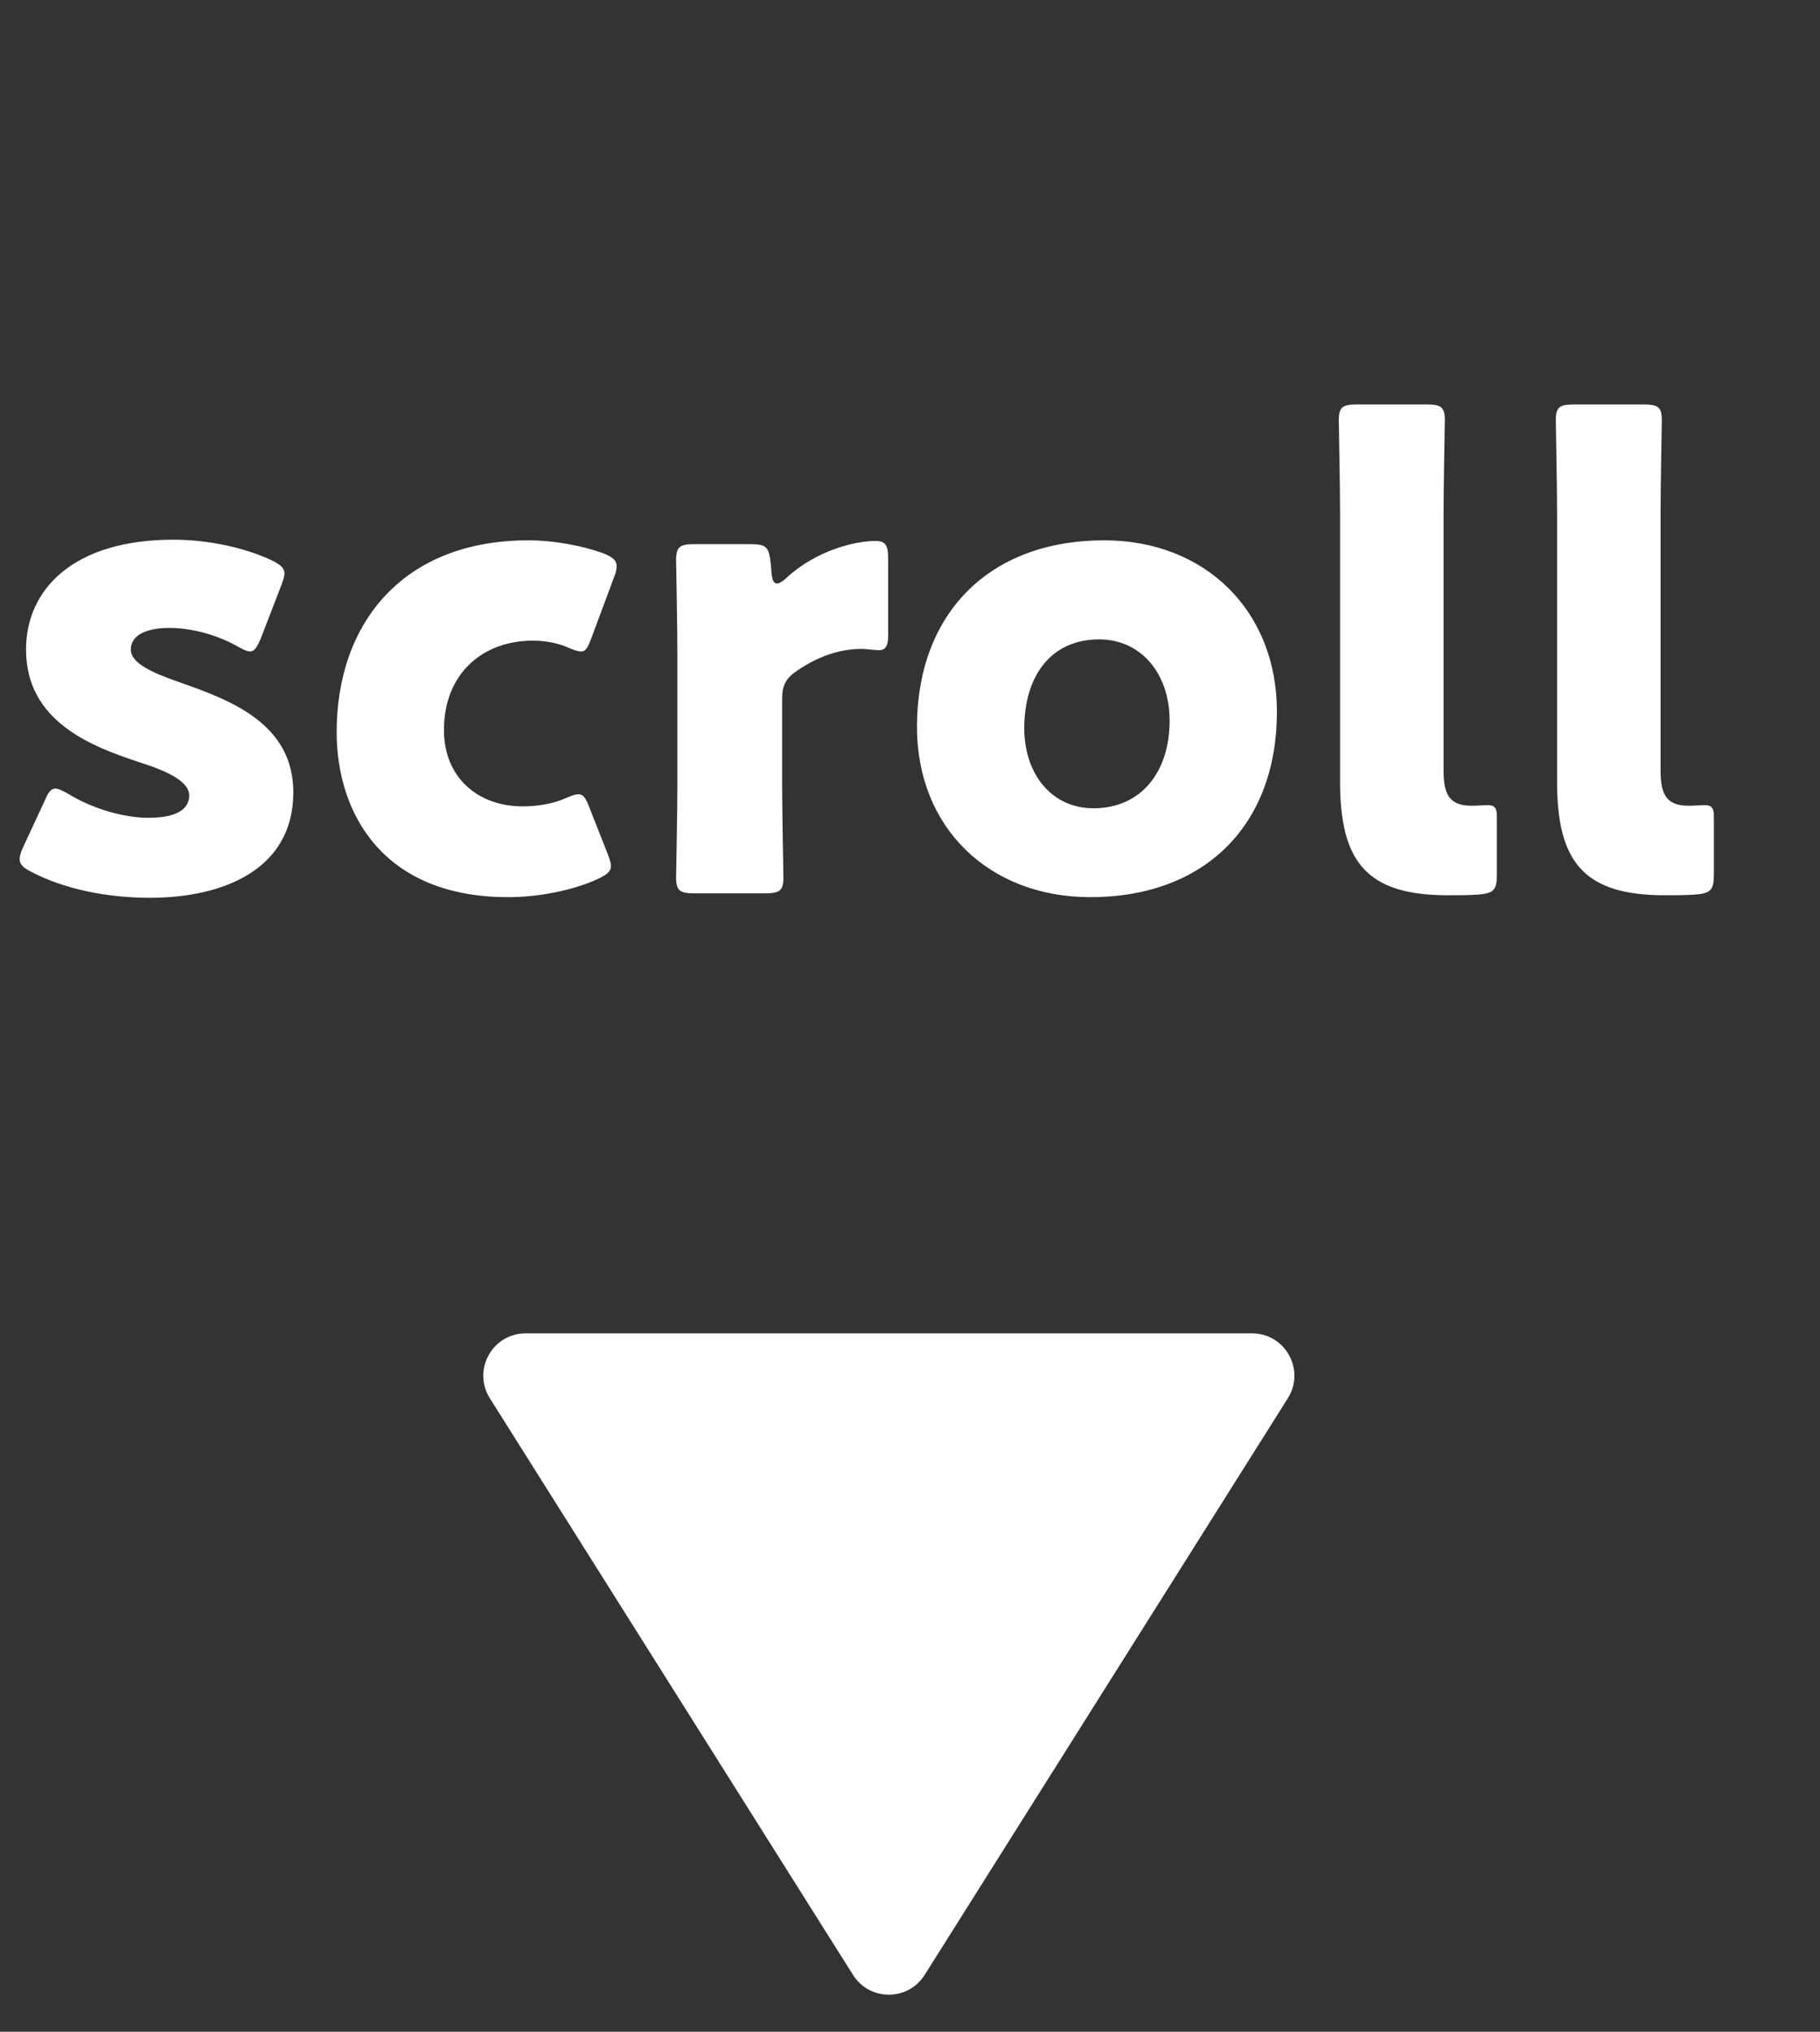
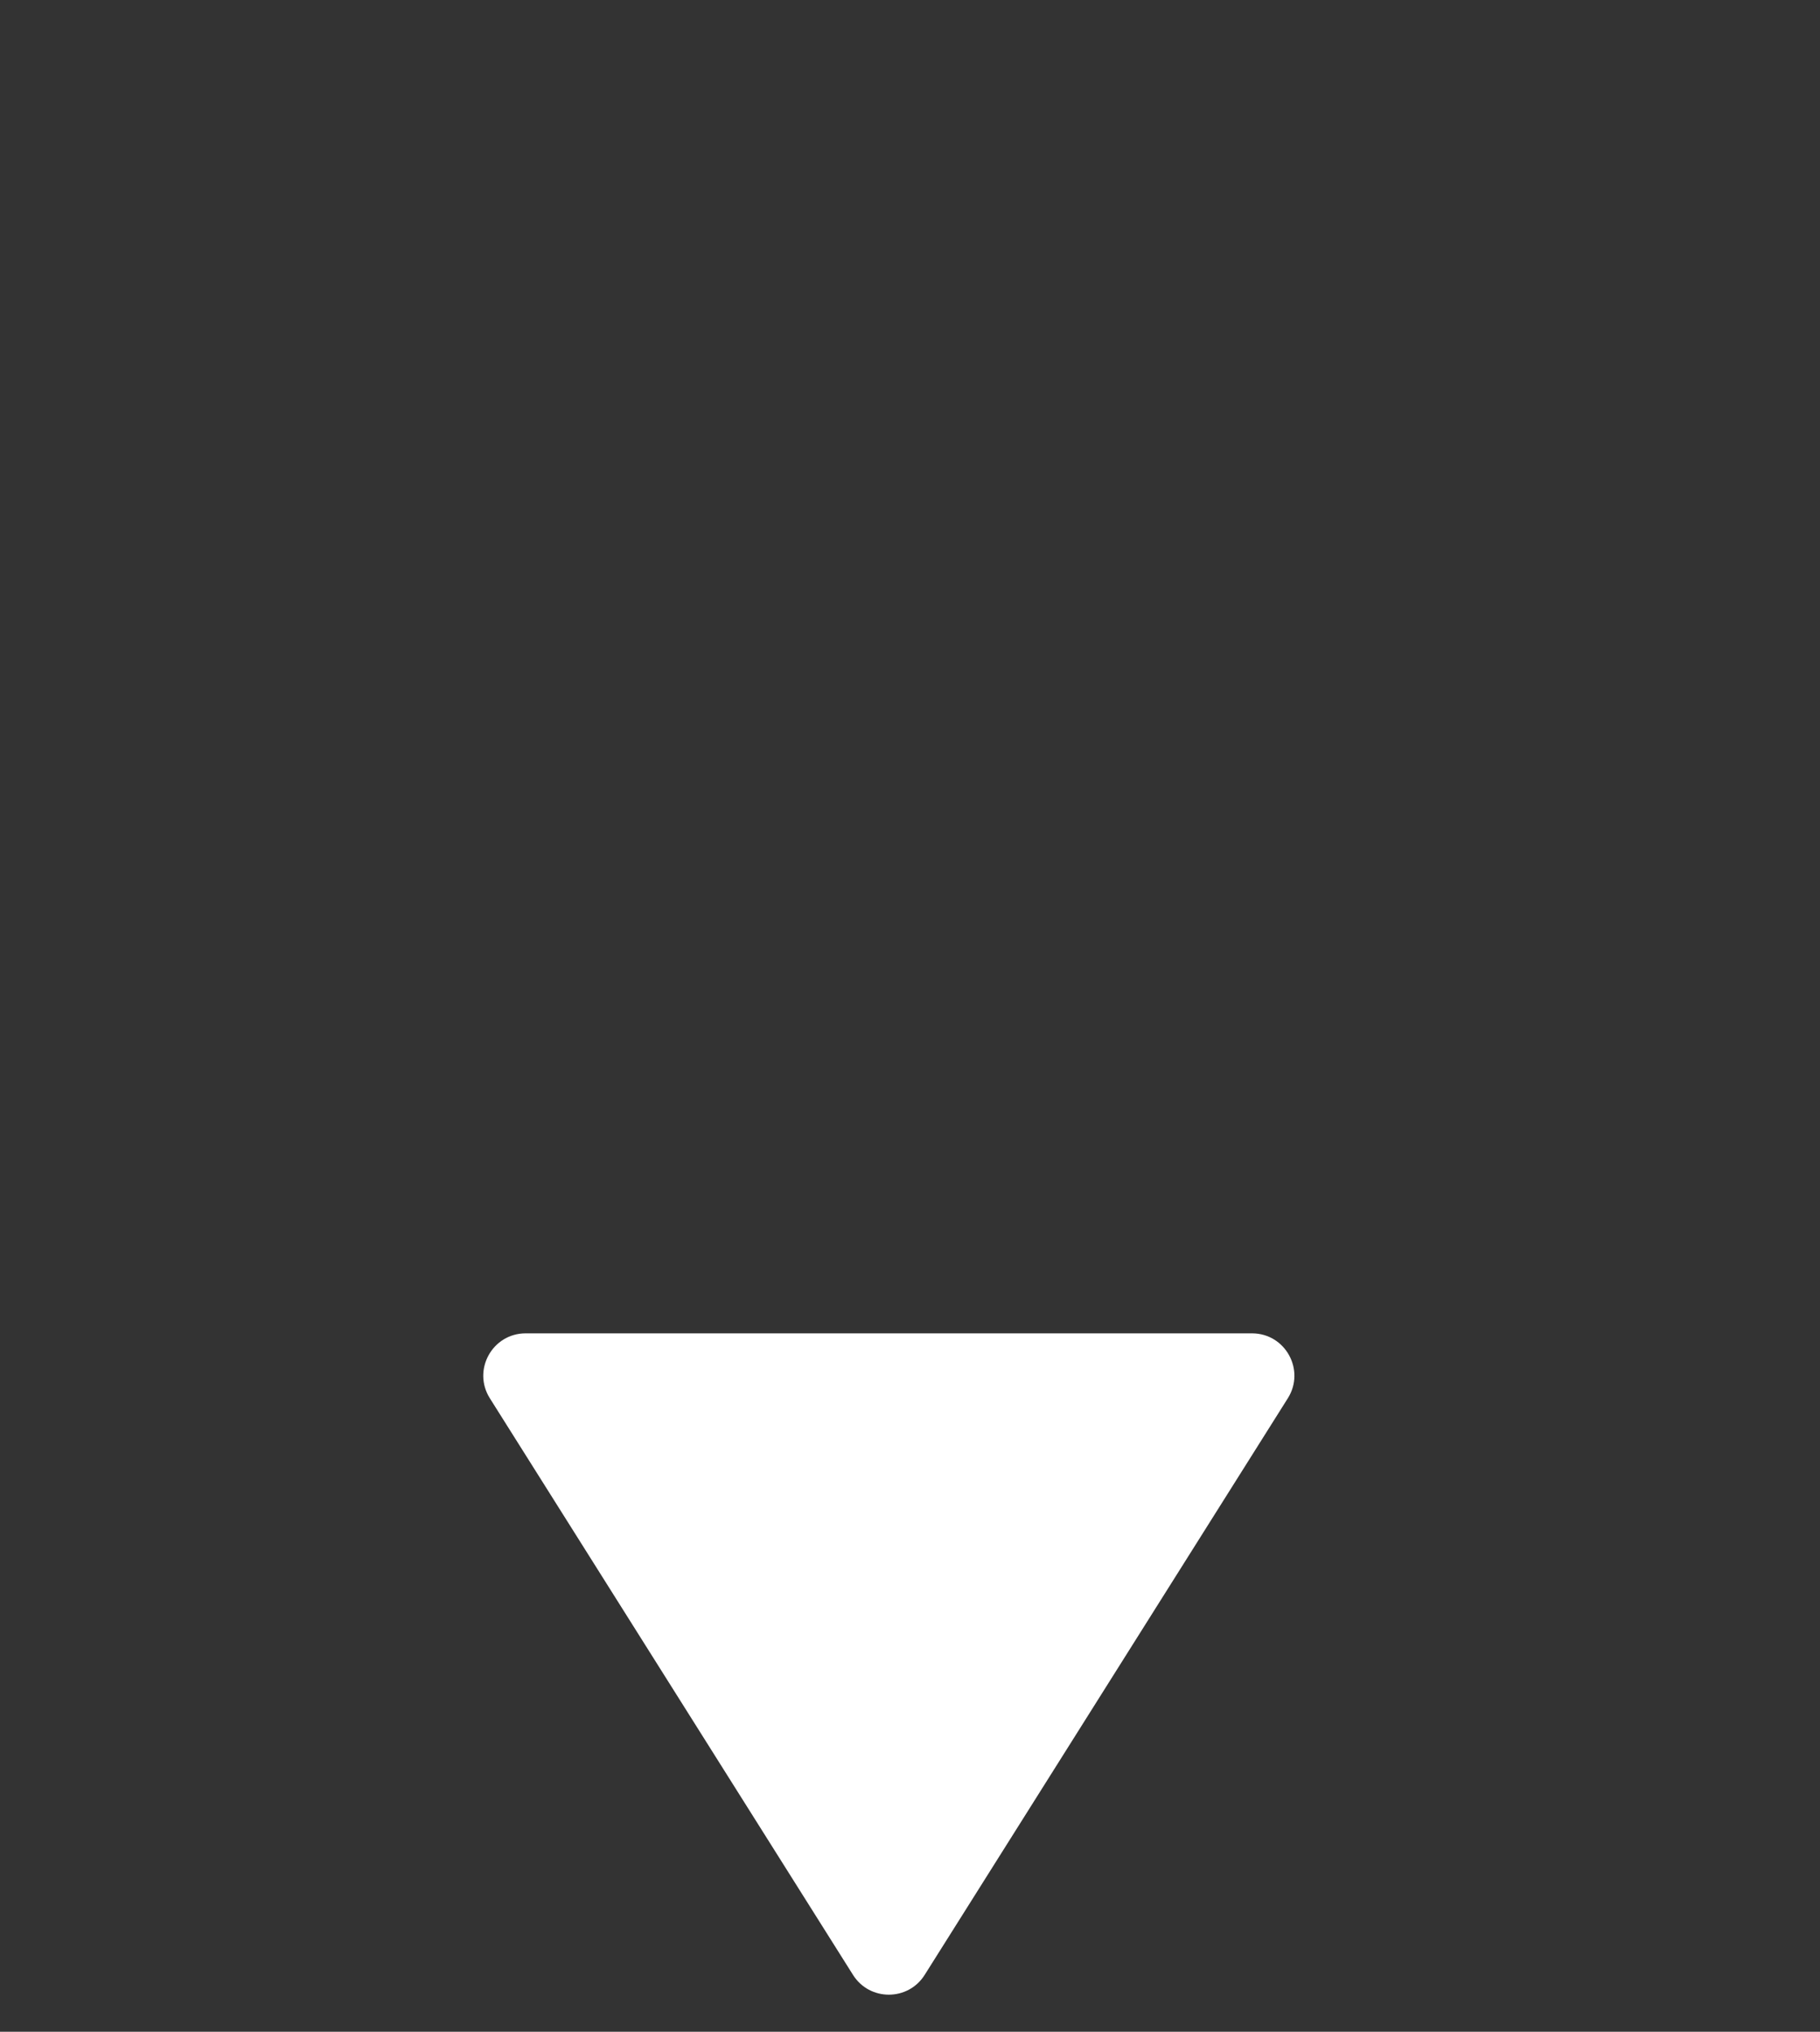
<svg xmlns="http://www.w3.org/2000/svg" width="43" height="48" viewBox="0 0 43 48" fill="none">
  <rect x="0" y="0" width="43" height="48" fill="#333333" stroke="none" />
-   <path d="M4.26 16.125C5.46 16.545 6.93 17.1 6.93 18.72C6.93 20.52 5.31 21.21 3.54 21.21C2.52 21.21 1.515 21 0.765 20.61C0.555 20.505 0.465 20.43 0.465 20.295C0.465 20.22 0.495 20.115 0.555 19.995L1.05 18.93C1.14 18.72 1.2 18.63 1.305 18.63C1.38 18.63 1.47 18.675 1.605 18.75C2.19 19.11 2.925 19.32 3.51 19.32C4.155 19.32 4.47 19.125 4.47 18.795C4.47 18.465 3.975 18.225 3.315 18.015C2.175 17.64 0.615 17.055 0.615 15.345C0.615 13.92 1.74 12.75 4.095 12.75C4.935 12.75 5.79 12.945 6.405 13.23C6.615 13.335 6.72 13.41 6.72 13.545C6.72 13.62 6.69 13.71 6.645 13.83L6.165 15.075C6.075 15.285 6.015 15.39 5.91 15.39C5.835 15.39 5.745 15.345 5.61 15.27C5.16 15.015 4.56 14.835 4.005 14.835C3.36 14.835 3.09 15.06 3.09 15.345C3.09 15.675 3.615 15.9 4.26 16.125ZM14.358 20.175C14.403 20.295 14.434 20.385 14.434 20.46C14.434 20.595 14.329 20.67 14.104 20.775C13.504 21.045 12.709 21.195 12.004 21.195C9.049 21.195 7.954 19.215 7.954 17.295C7.954 14.73 9.514 12.765 12.483 12.765C13.069 12.765 13.729 12.885 14.239 13.065C14.463 13.155 14.569 13.23 14.569 13.38C14.569 13.44 14.553 13.53 14.508 13.635L13.983 15.045C13.893 15.285 13.848 15.39 13.729 15.39C13.653 15.39 13.563 15.36 13.428 15.3C13.188 15.195 12.889 15.135 12.588 15.135C11.418 15.135 10.489 15.9 10.489 17.25C10.489 18.36 11.284 19.05 12.348 19.05C12.694 19.05 13.069 18.99 13.368 18.855C13.504 18.795 13.594 18.765 13.668 18.765C13.789 18.765 13.848 18.87 13.938 19.11L14.358 20.175ZM18.479 16.515V18.555C18.479 19.17 18.509 20.625 18.509 20.73C18.509 21.045 18.419 21.105 18.074 21.105H16.409C16.064 21.105 15.974 21.045 15.974 20.73C15.974 20.625 16.004 19.17 16.004 18.555V15.405C16.004 14.79 15.974 13.335 15.974 13.23C15.974 12.915 16.064 12.855 16.409 12.855H17.714C18.104 12.855 18.164 12.915 18.209 13.305L18.224 13.485C18.239 13.68 18.269 13.785 18.359 13.785C18.404 13.785 18.494 13.74 18.599 13.635C19.274 13.02 20.174 12.78 20.684 12.78C20.924 12.78 20.984 12.885 20.984 13.2V15C20.984 15.165 20.969 15.36 20.774 15.36C20.669 15.36 20.459 15.33 20.369 15.33C19.949 15.33 19.439 15.435 18.839 15.84C18.569 16.02 18.479 16.185 18.479 16.515ZM26.09 12.765C28.459 12.765 30.169 14.415 30.169 16.815C30.169 19.485 28.474 21.195 25.759 21.195C23.375 21.195 21.665 19.56 21.665 17.175C21.665 14.52 23.345 12.765 26.09 12.765ZM25.97 15.105C24.814 15.105 24.2 15.99 24.2 17.205C24.2 18.285 24.845 19.095 25.834 19.095C26.959 19.095 27.634 18.24 27.634 17.025C27.634 15.915 26.959 15.105 25.97 15.105ZM35.366 20.655C35.366 21.03 35.291 21.105 34.916 21.135C34.676 21.15 34.436 21.15 34.196 21.15C32.261 21.15 31.661 20.325 31.661 18.465V12.105C31.661 11.49 31.631 10.035 31.631 9.93C31.631 9.615 31.721 9.555 32.066 9.555H33.701C34.046 9.555 34.136 9.615 34.136 9.93C34.136 10.035 34.106 11.49 34.106 12.105V18.21C34.106 18.78 34.256 19.035 34.766 19.035C34.901 19.035 35.096 19.02 35.141 19.02C35.306 19.02 35.366 19.08 35.366 19.29V20.655ZM40.493 20.655C40.493 21.03 40.418 21.105 40.043 21.135C39.803 21.15 39.563 21.15 39.323 21.15C37.388 21.15 36.788 20.325 36.788 18.465V12.105C36.788 11.49 36.758 10.035 36.758 9.93C36.758 9.615 36.848 9.555 37.193 9.555H38.828C39.173 9.555 39.263 9.615 39.263 9.93C39.263 10.035 39.233 11.49 39.233 12.105V18.21C39.233 18.78 39.383 19.035 39.893 19.035C40.028 19.035 40.223 19.02 40.268 19.02C40.433 19.02 40.493 19.08 40.493 19.29V20.655Z" fill="white" />
  <path d="M21.846 46.657C21.454 47.279 20.546 47.279 20.154 46.657L11.573 33.033C11.154 32.367 11.632 31.5 12.419 31.5L29.581 31.5C30.368 31.5 30.846 32.367 30.427 33.033L21.846 46.657Z" fill="white" />
</svg>